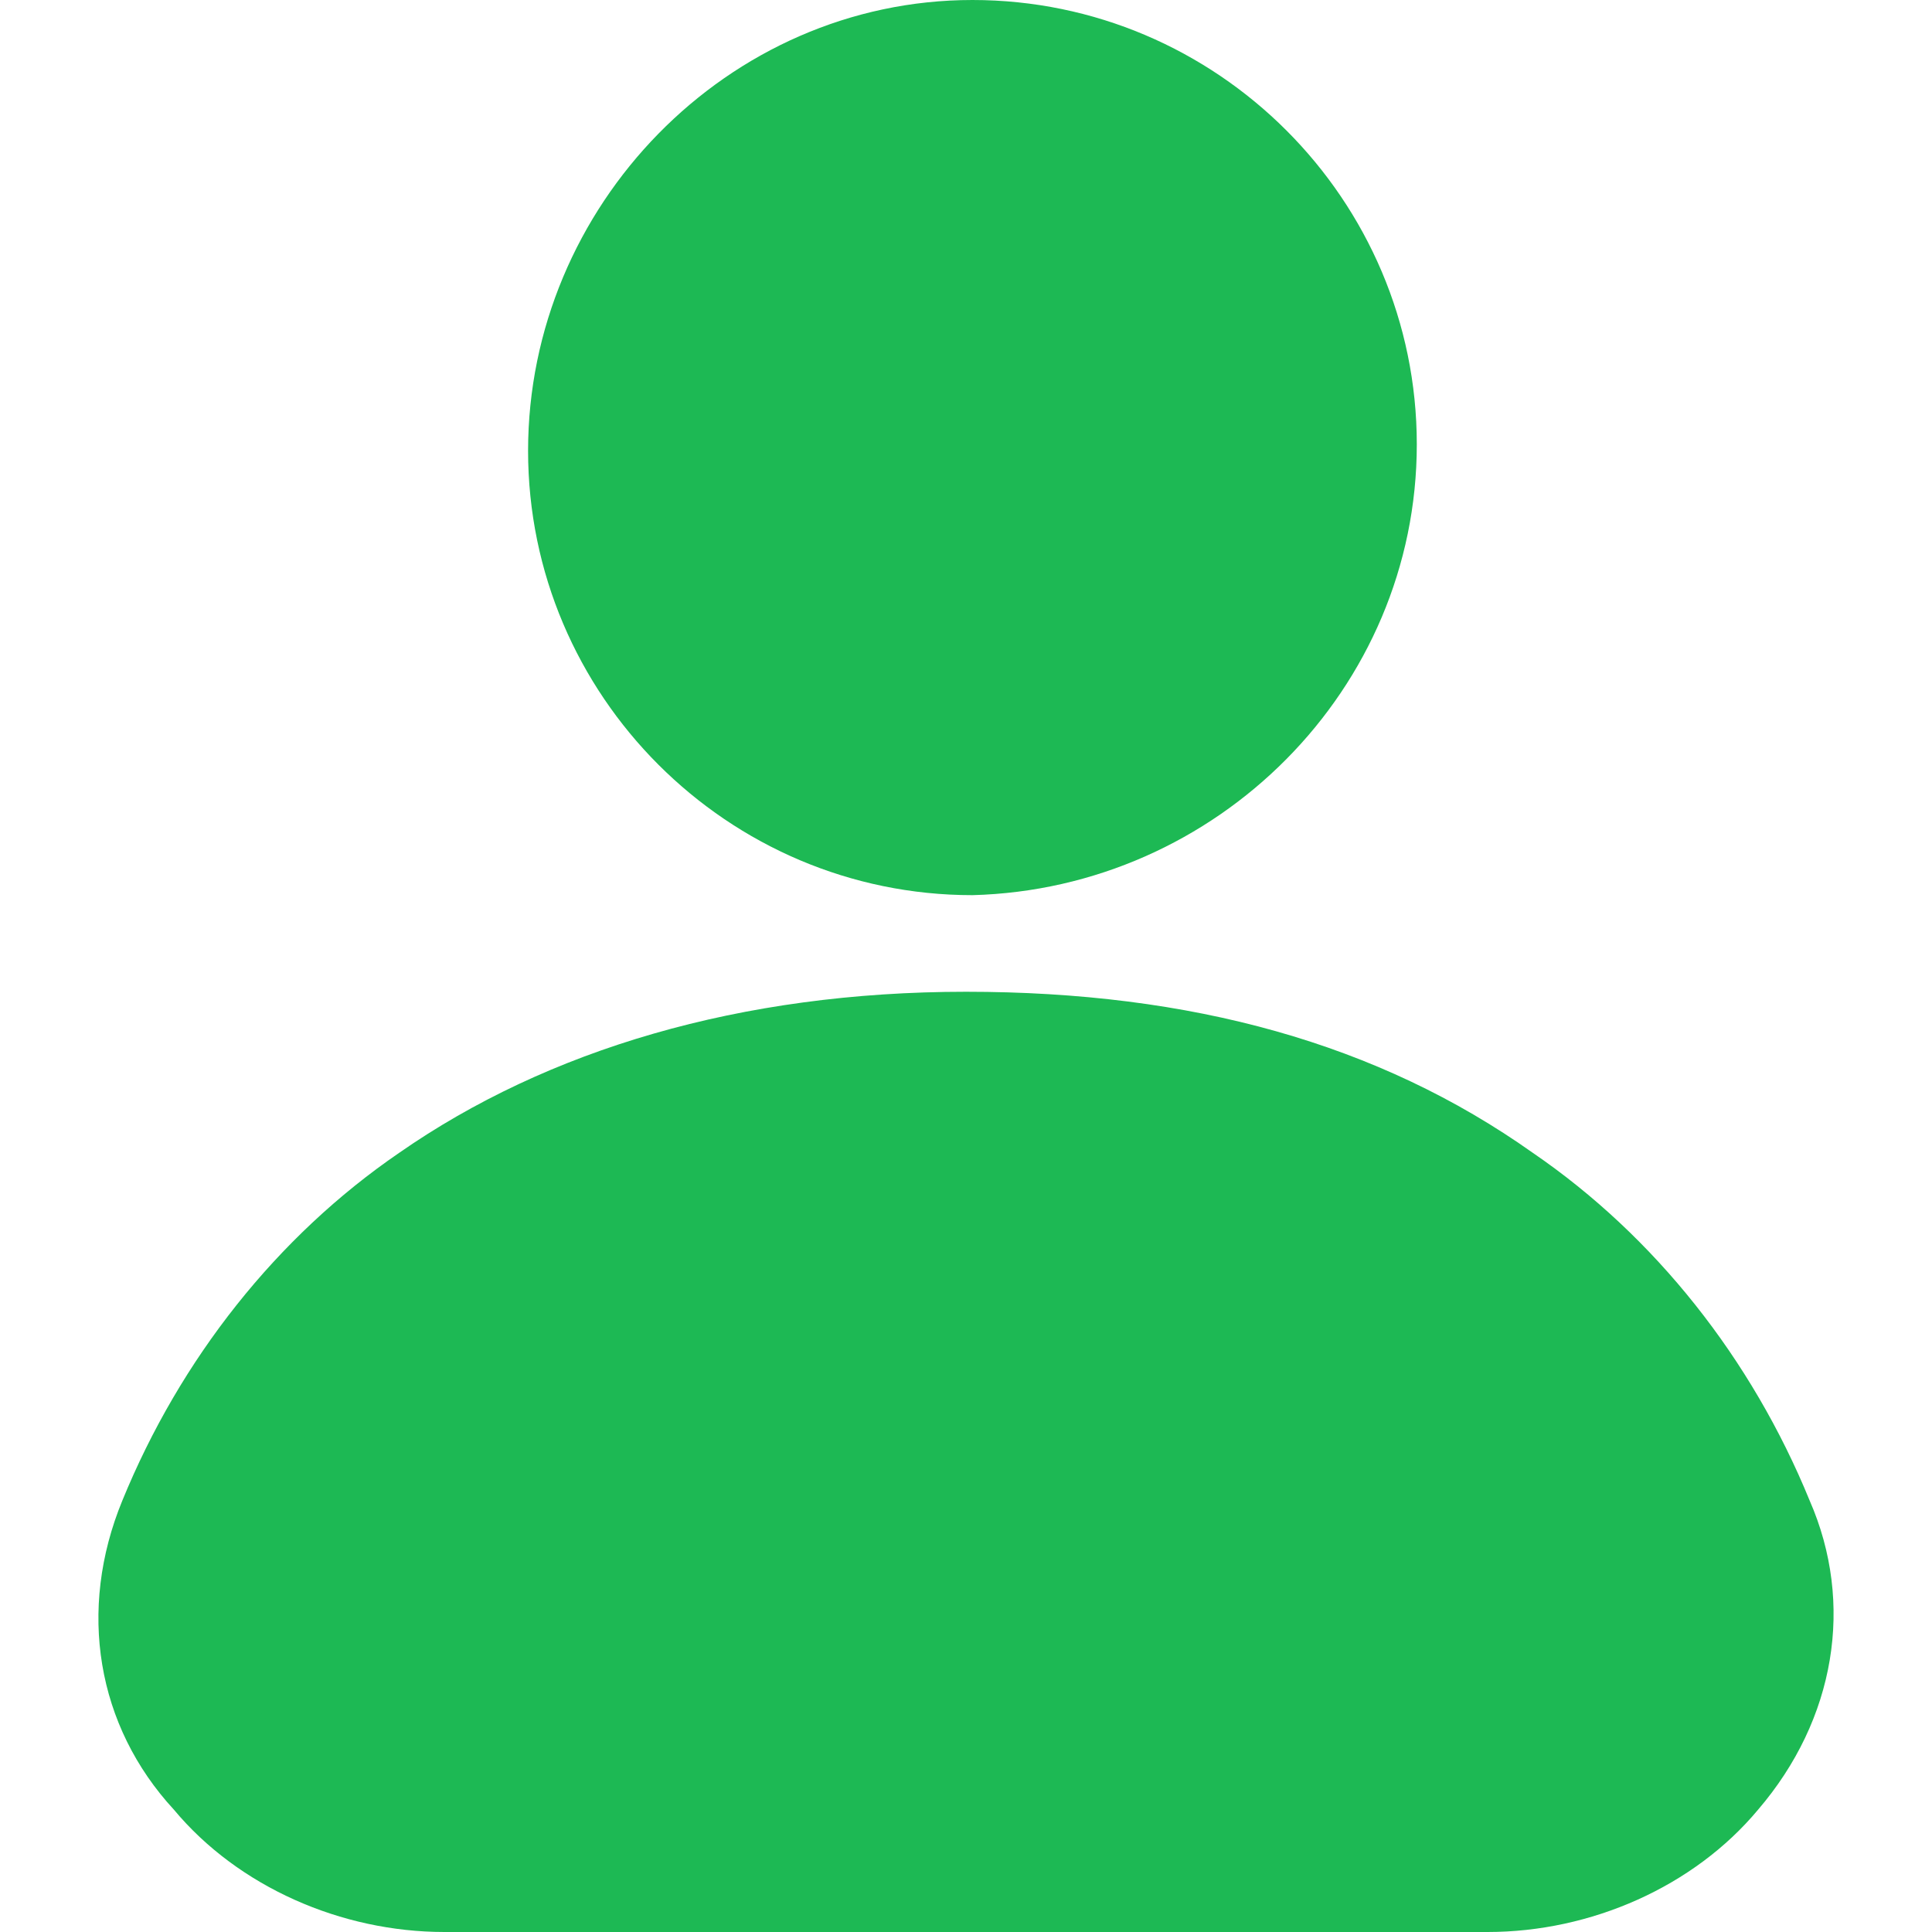
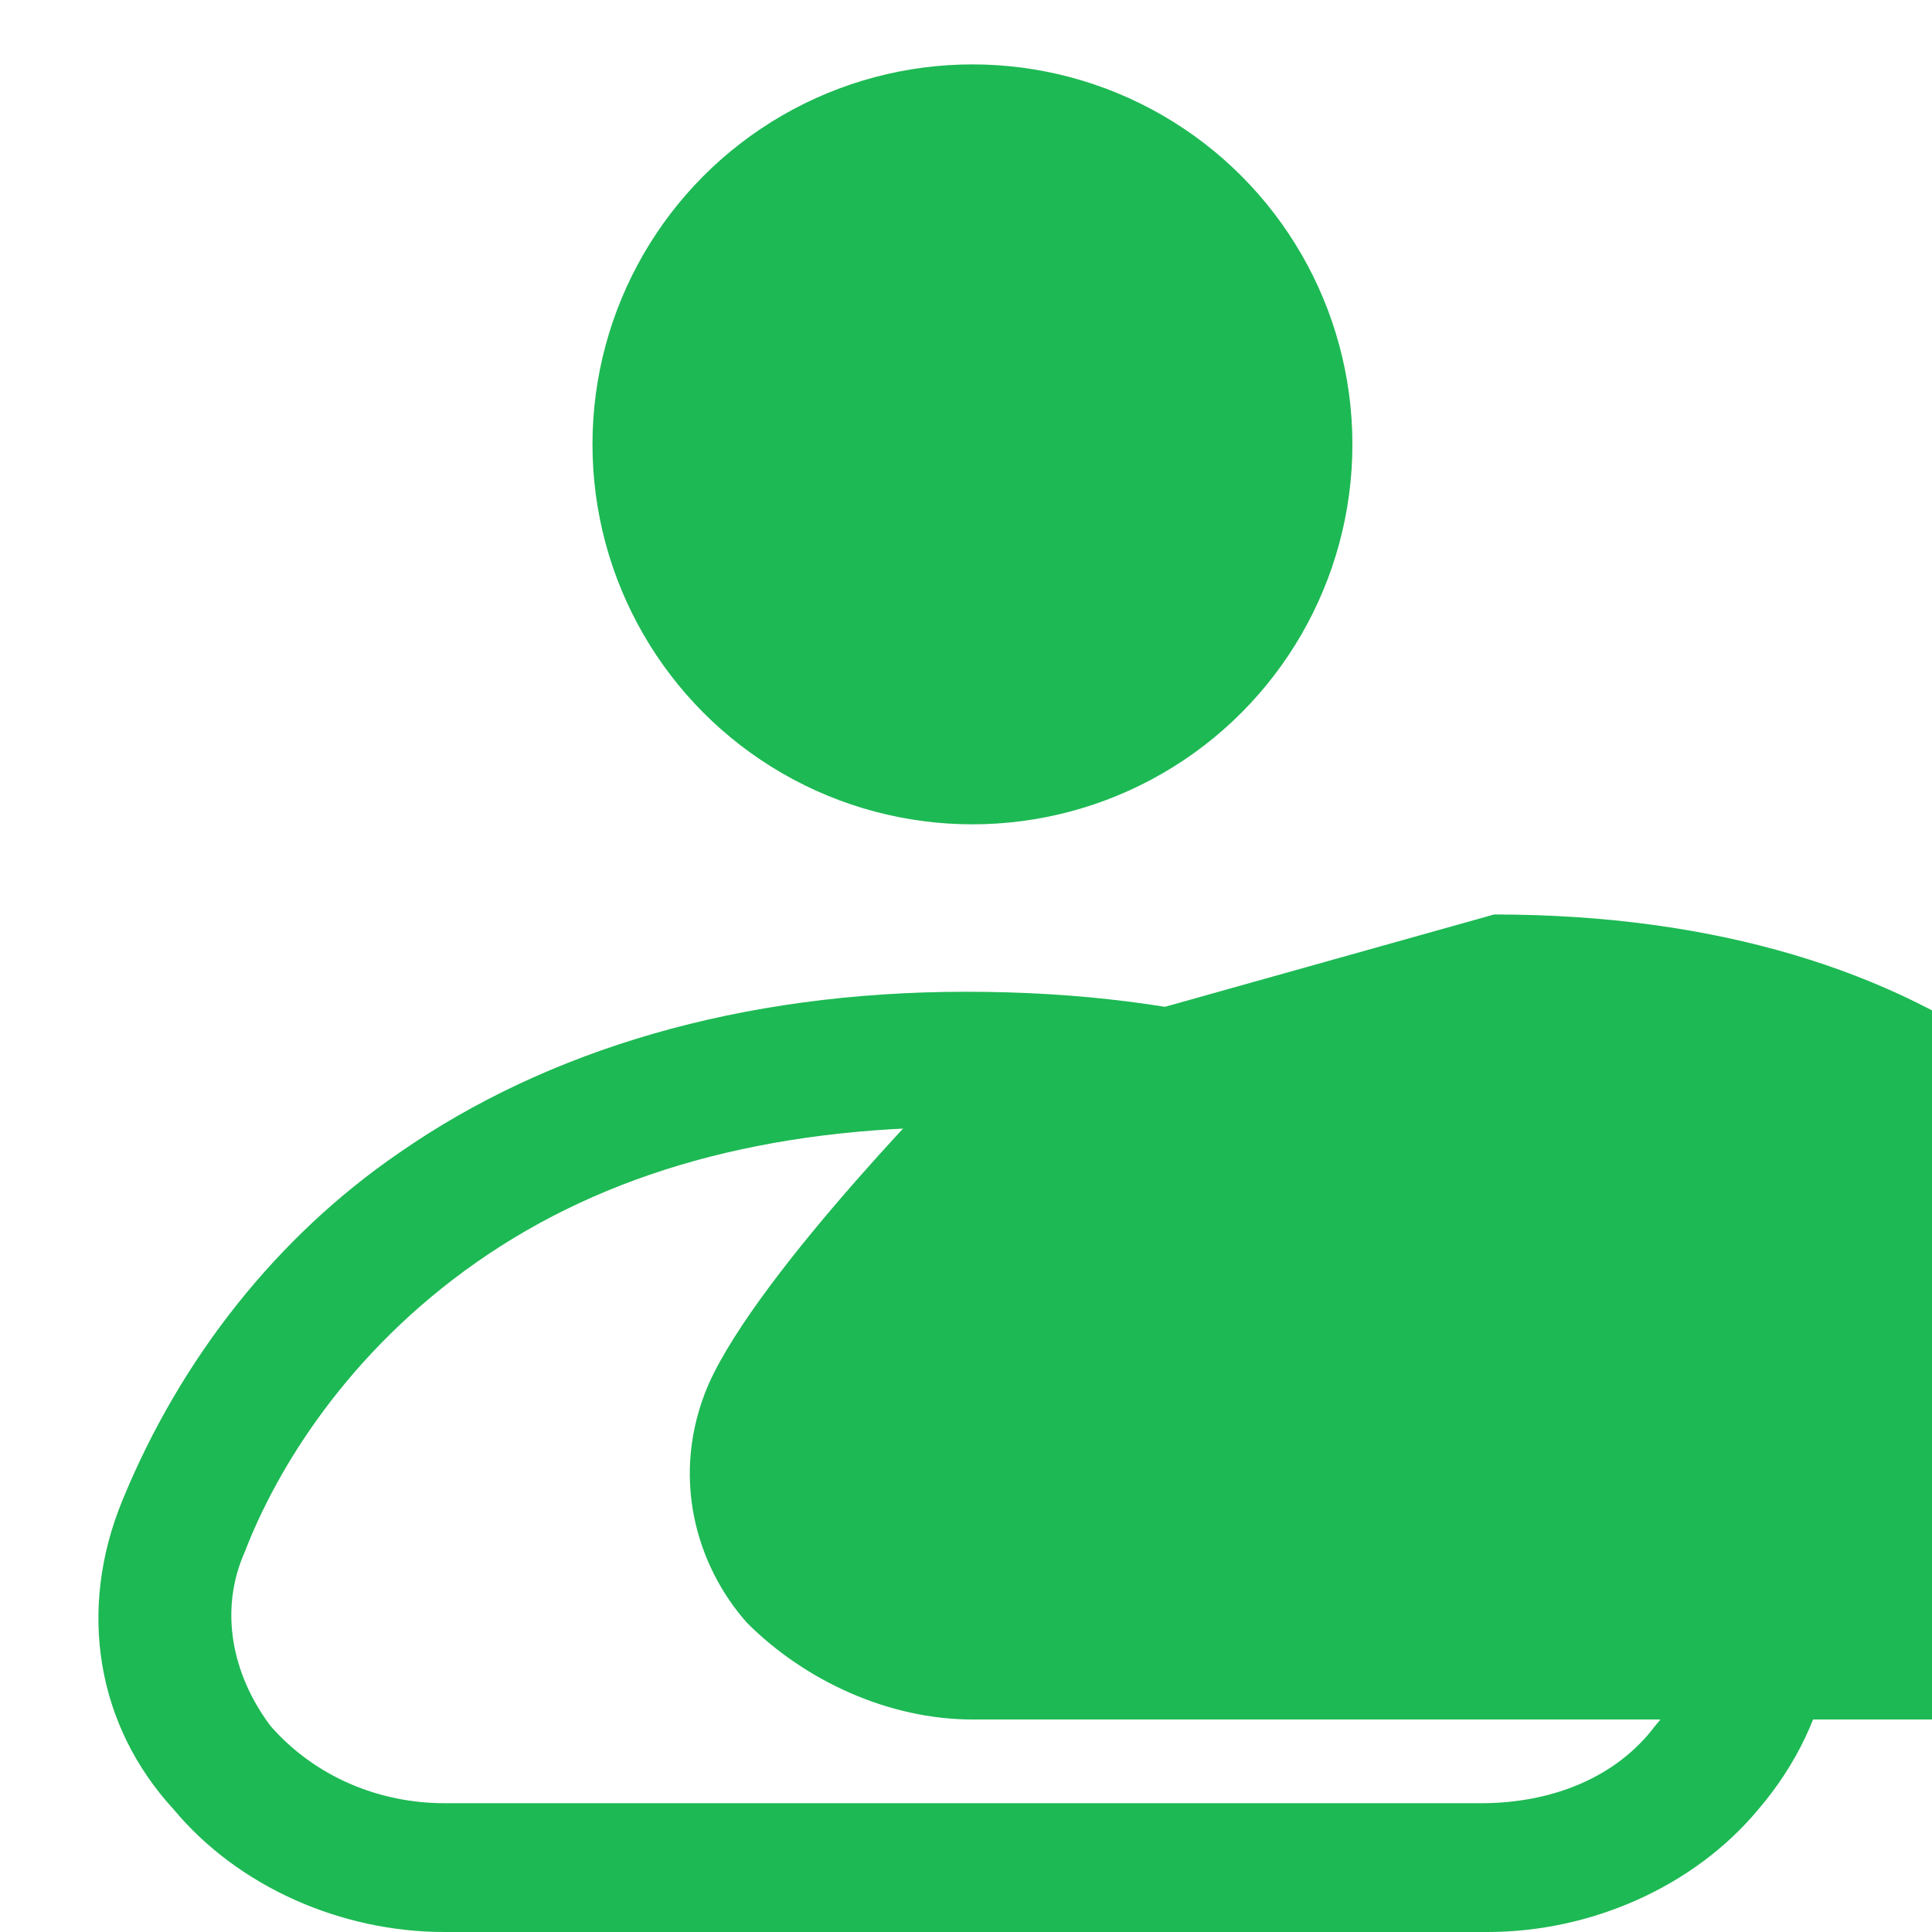
<svg xmlns="http://www.w3.org/2000/svg" version="1.1" viewBox="0 0 30 30">
  <defs>
    <style>
      .cls-1 {
        fill: #1db954;
      }
    </style>
  </defs>
  <g>
    <g id="Layer_1">
      <g>
-         <path class="cls-1" d="M15,16.5c-3.5,0-6.2.9-8.2,2.3s-3.2,3.2-4,5c-.6,1.4-.2,2.8.6,3.7.9.9,2.2,1.5,3.5,1.5h16.1c1.4,0,2.6-.6,3.5-1.5.9-1,1.2-2.3.6-3.7-.7-1.8-2-3.6-4-5-1.9-1.4-4.6-2.3-8.1-2.3h0Z" />
+         <path class="cls-1" d="M15,16.5s-3.2,3.2-4,5c-.6,1.4-.2,2.8.6,3.7.9.9,2.2,1.5,3.5,1.5h16.1c1.4,0,2.6-.6,3.5-1.5.9-1,1.2-2.3.6-3.7-.7-1.8-2-3.6-4-5-1.9-1.4-4.6-2.3-8.1-2.3h0Z" />
        <path class="cls-1" d="M23.1,30H6.9c-1.6,0-3.2-.7-4.2-1.9-1.2-1.3-1.5-3.1-.8-4.8.9-2.2,2.4-4.1,4.3-5.4,2.3-1.6,5.3-2.5,8.8-2.5s6.4.8,8.8,2.5c1.9,1.3,3.4,3.2,4.3,5.4.7,1.6.4,3.4-.8,4.8-1,1.2-2.6,1.9-4.2,1.9h0ZM15,17.5c-3.1,0-5.6.7-7.6,2.1-2,1.4-3.1,3.2-3.6,4.5-.4.9-.2,1.9.4,2.7.7.8,1.7,1.2,2.7,1.2h16.1c1.1,0,2.1-.4,2.7-1.2.7-.8.8-1.8.5-2.7-.5-1.3-1.6-3.1-3.6-4.5s-4.6-2.1-7.6-2.1Z" />
      </g>
      <g>
        <circle class="cls-1" cx="15.1" cy="6.9" r="5.9" />
-         <path class="cls-1" d="M15.1,13.9c-3.8,0-6.9-3.1-6.9-6.9S11.3,0,15.1,0s6.9,3.1,6.9,6.9-3.1,6.9-6.9,7h0ZM15.1,2c-2.7,0-4.9,2.2-4.9,4.9s2.2,4.9,4.9,4.9,4.9-2.2,4.9-4.9-2.2-4.9-4.9-4.9Z" />
      </g>
    </g>
  </g>
</svg>